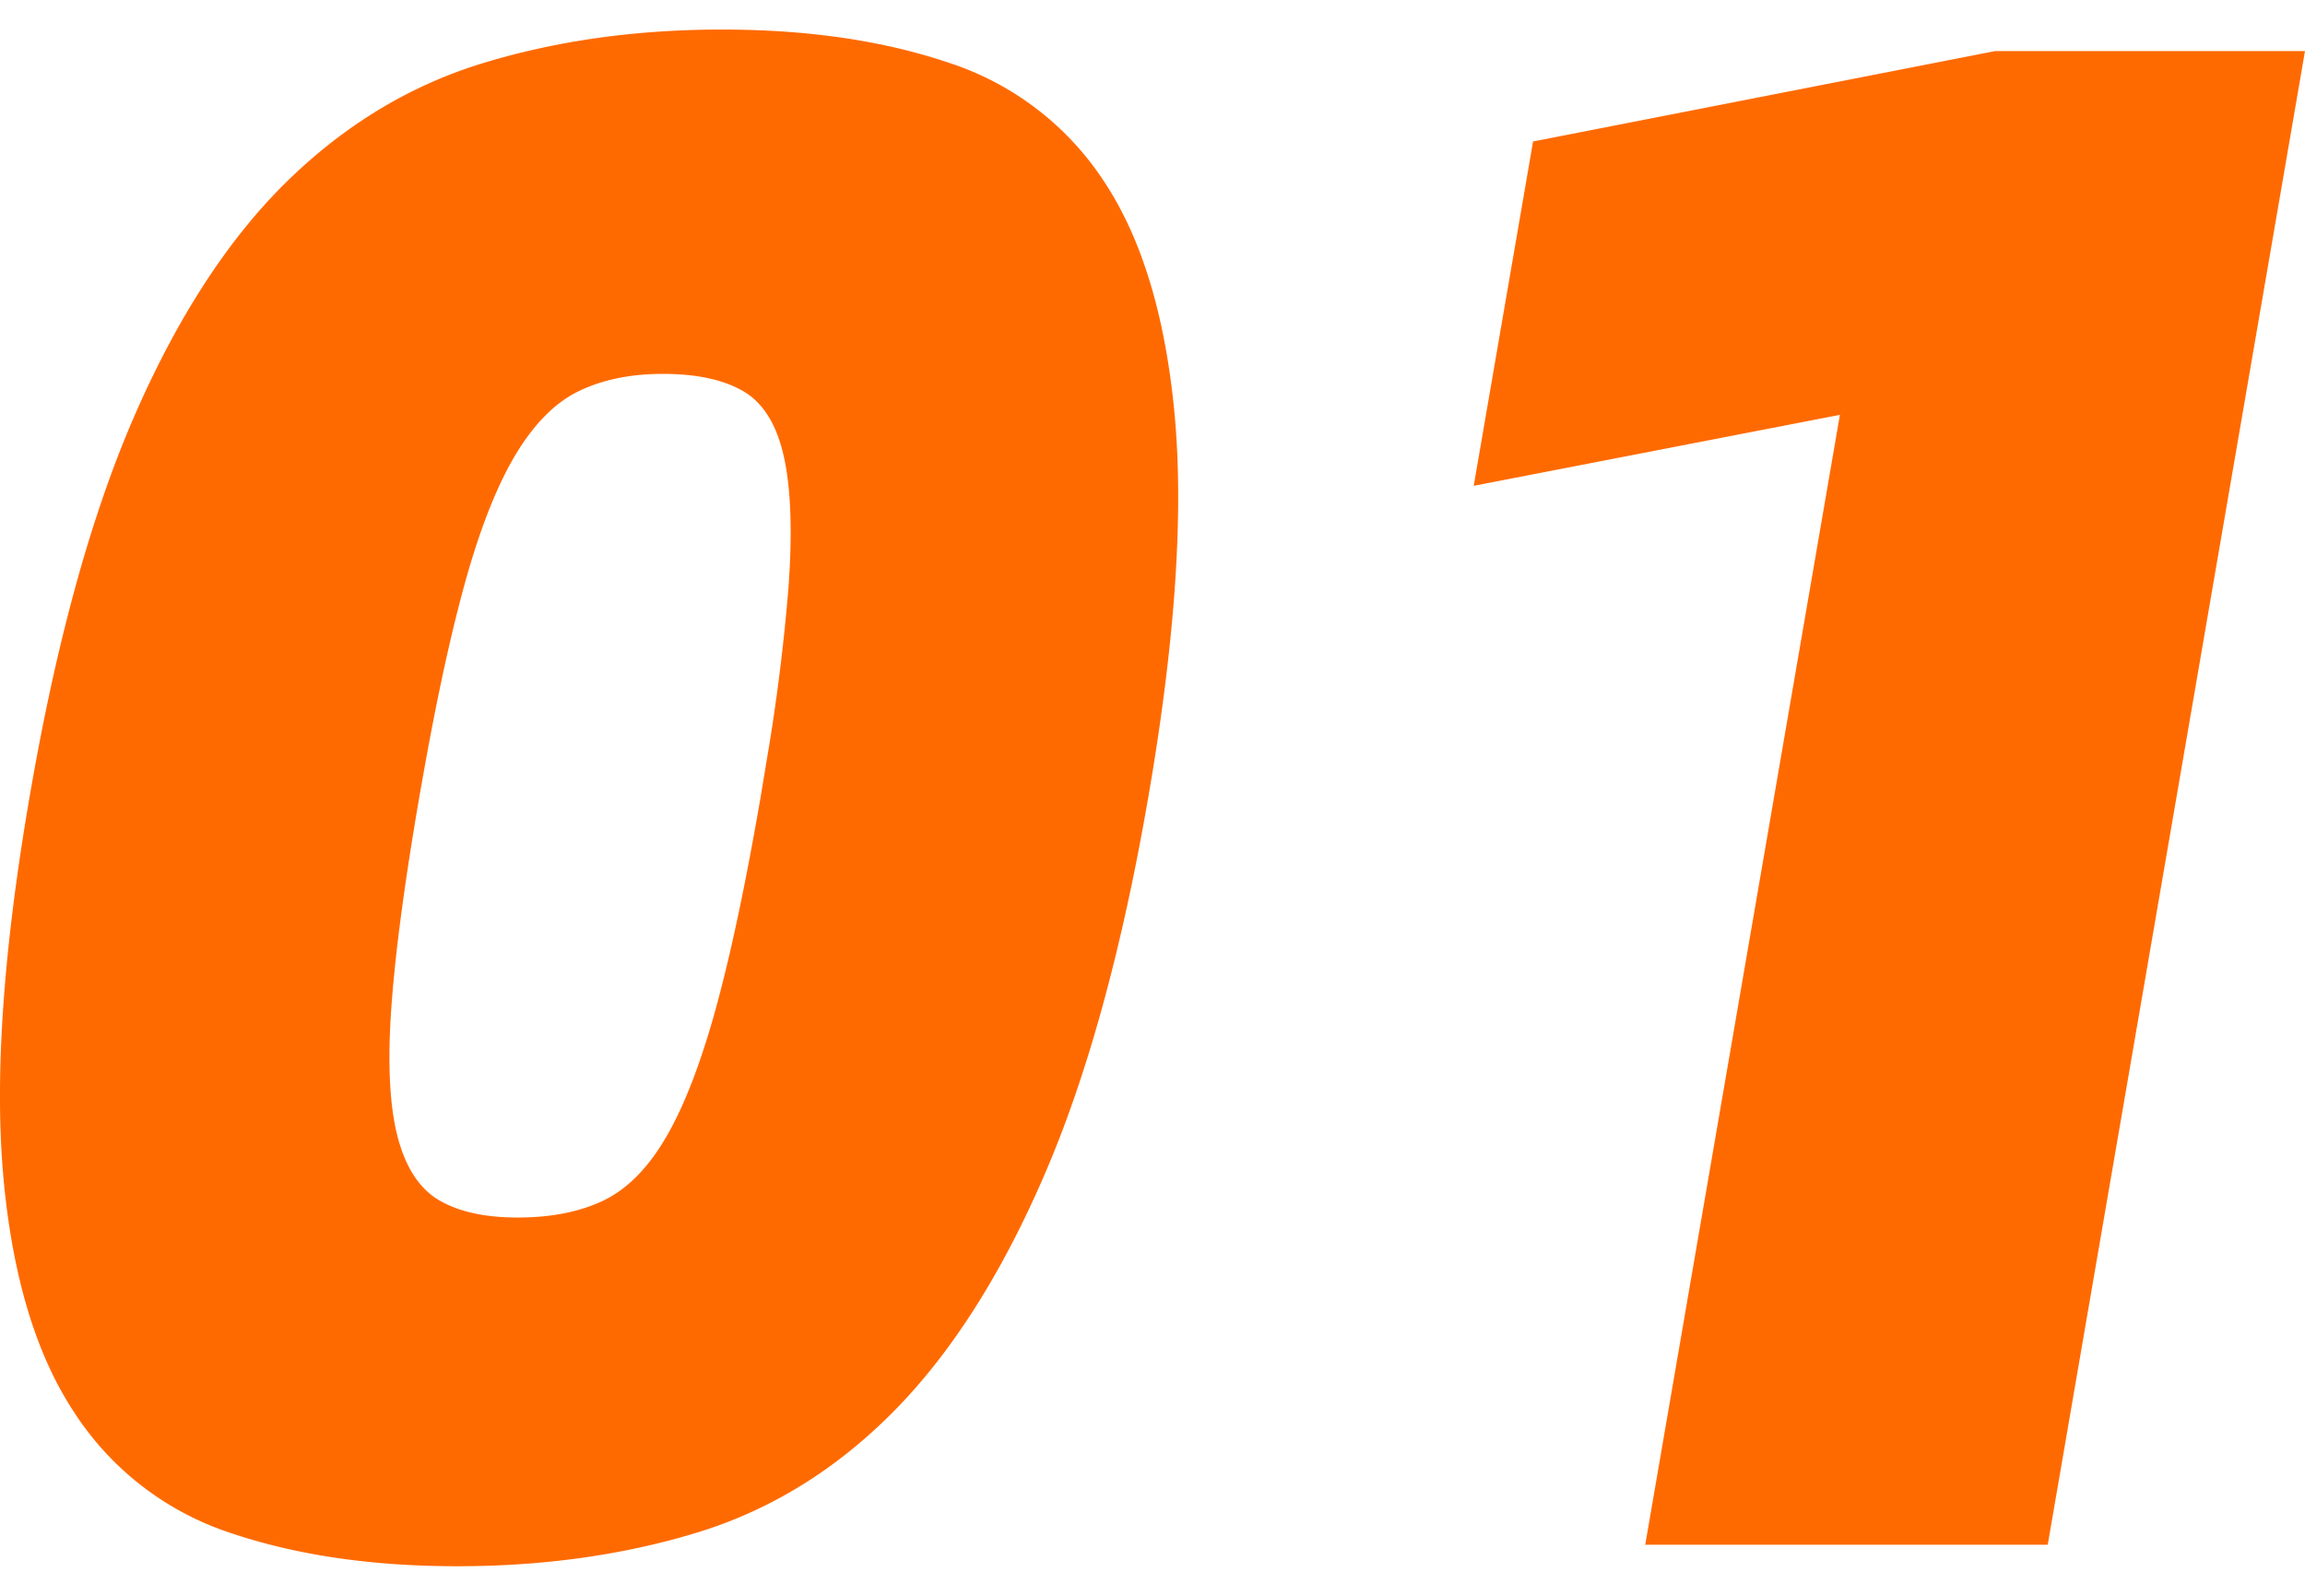
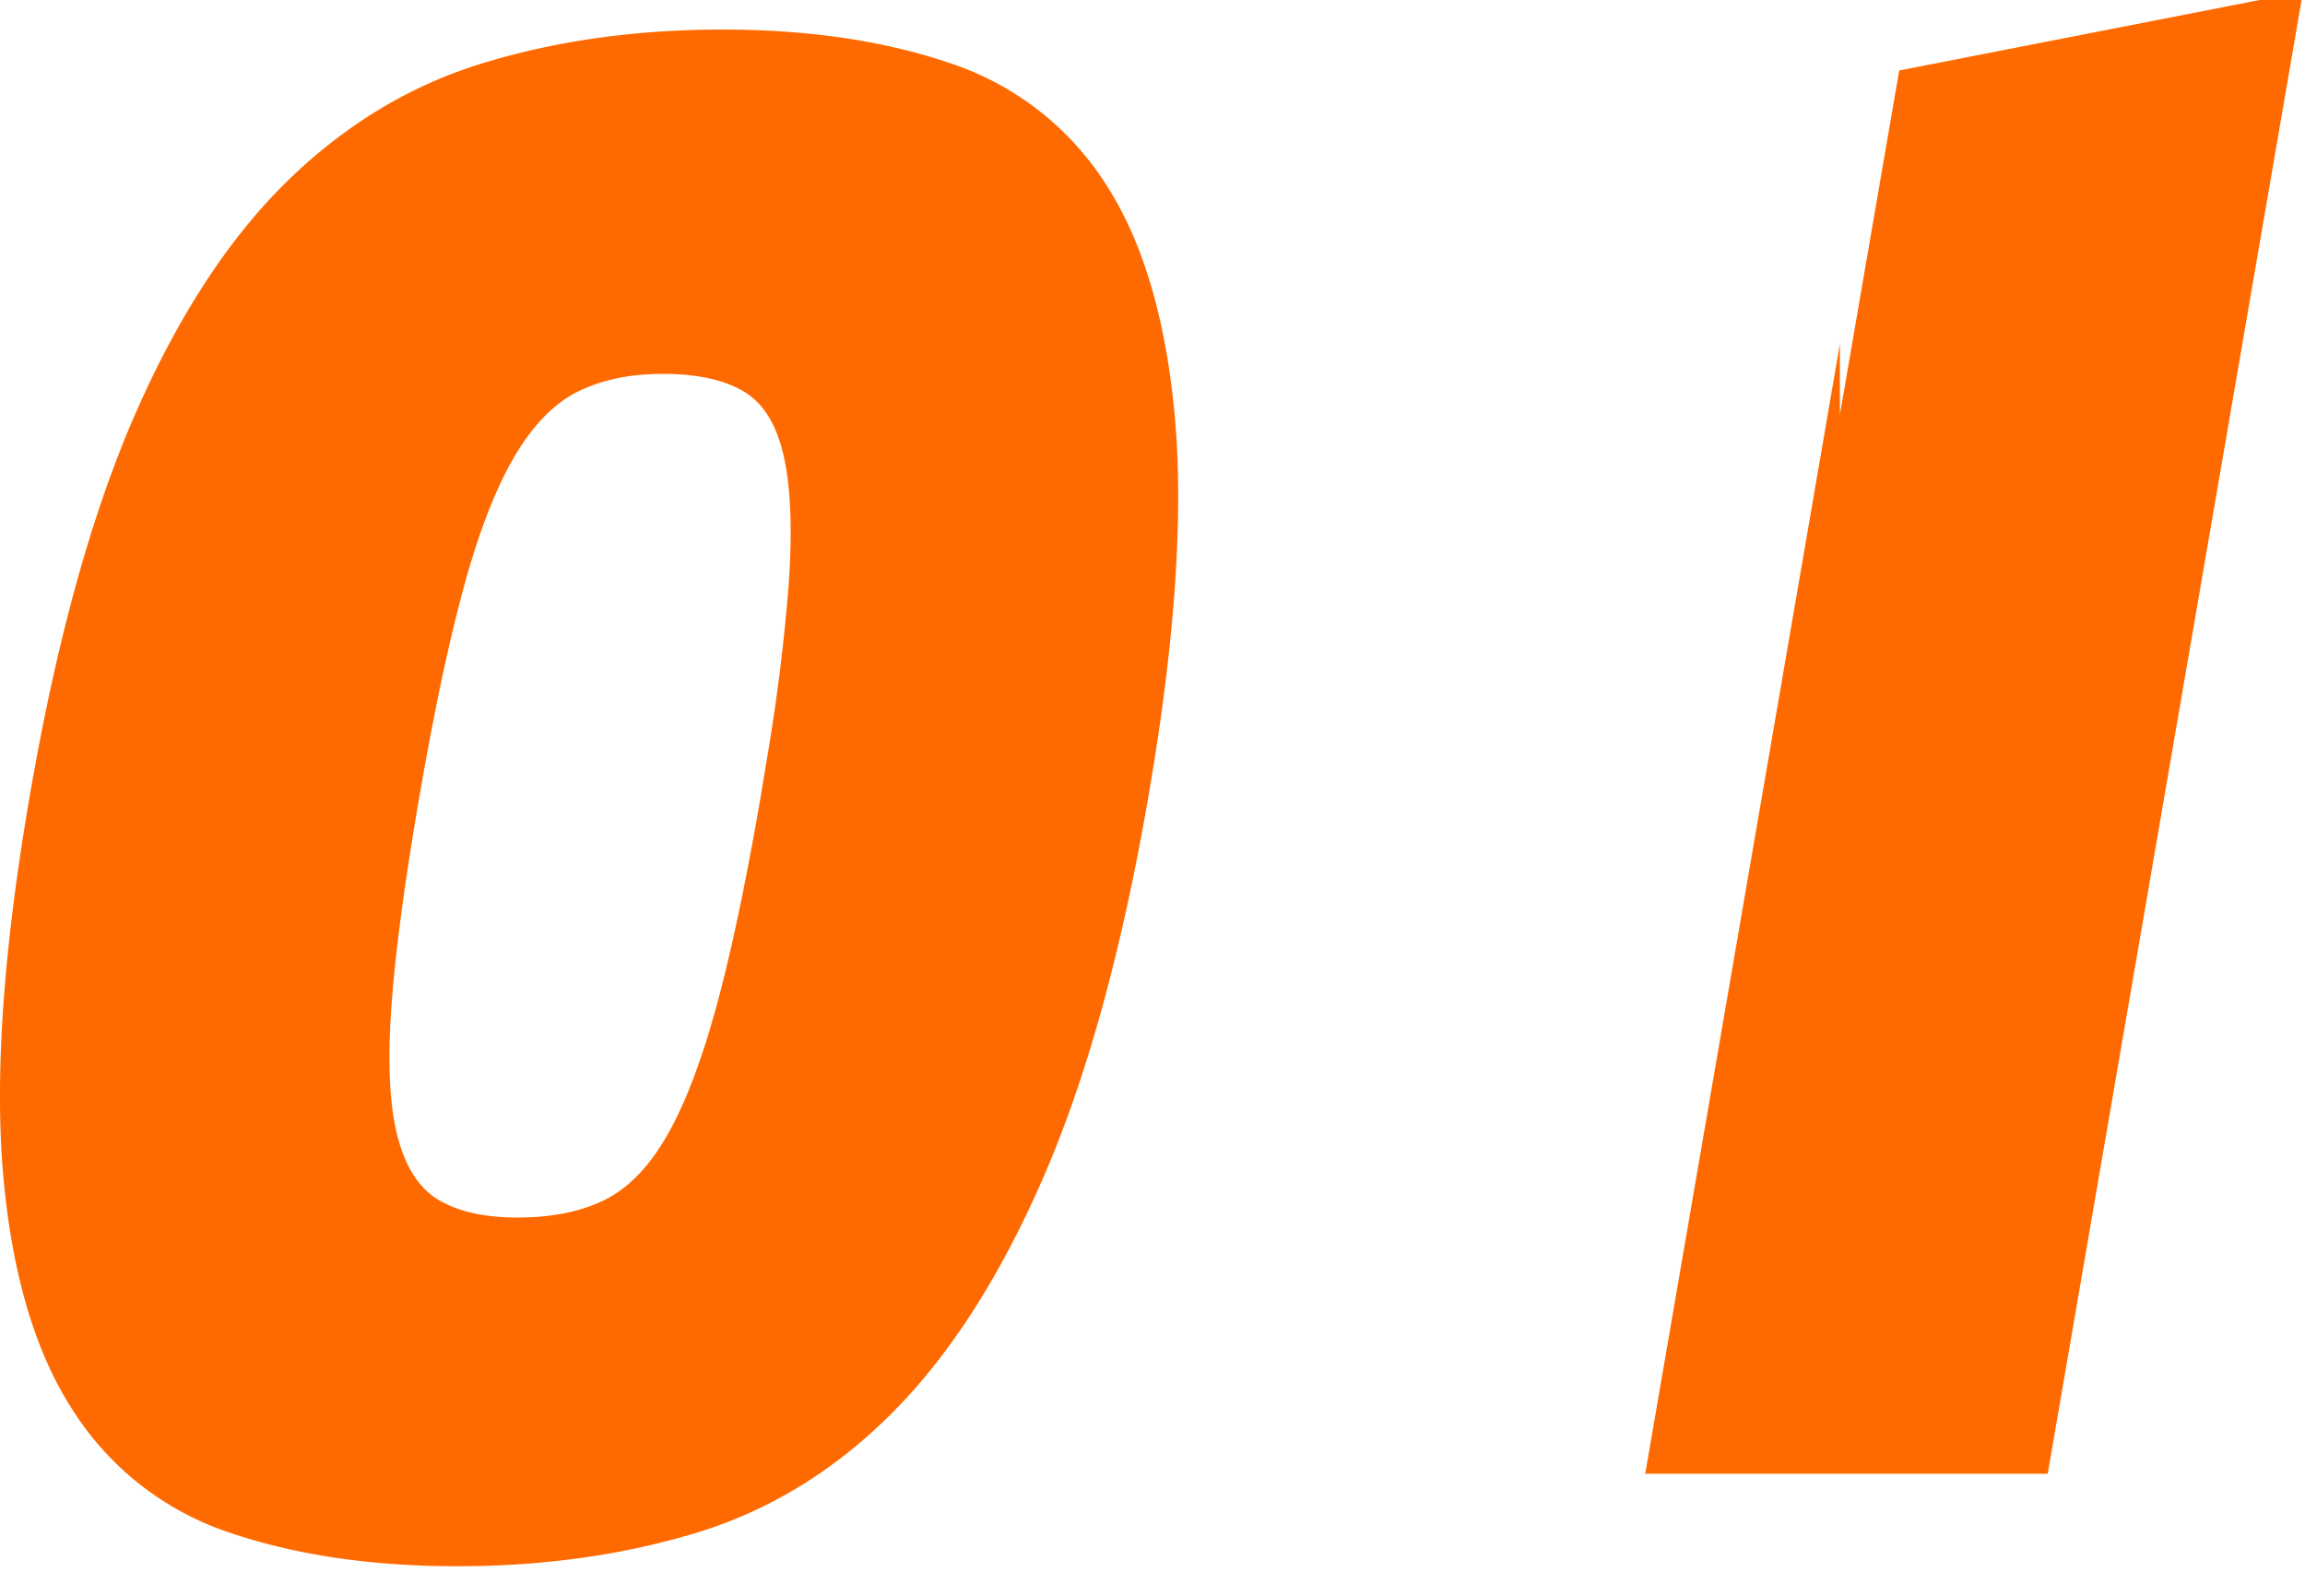
<svg xmlns="http://www.w3.org/2000/svg" width="39" height="27">
-   <path d="M7.74 26.5c-1.45 0-2.73-.188-3.842-.564a5.017 5.017 0 01-2.643-2.04c-.65-.983-1.05-2.318-1.2-4.005-.148-1.687.001-3.83.449-6.427.447-2.598 1.035-4.734 1.763-6.41.728-1.674 1.586-2.998 2.573-3.969.987-.97 2.102-1.644 3.343-2.02C9.424.687 10.77.5 12.219.5c1.45 0 2.73.188 3.842.564a4.973 4.973 0 012.629 2.021c.64.971 1.036 2.295 1.188 3.97.15 1.675.002 3.811-.445 6.409-.447 2.597-1.036 4.74-1.767 6.427-.73 1.687-1.584 3.022-2.561 4.005-.978.984-2.087 1.663-3.328 2.04-1.241.376-2.587.564-4.037.564zm1.017-5.9c.57 0 1.056-.096 1.458-.29.402-.195.755-.553 1.058-1.075.304-.522.583-1.244.837-2.166.254-.923.506-2.112.757-3.569l.14-.843a33.39 33.39 0 00.336-2.744c.066-.934.038-1.669-.084-2.203-.122-.534-.35-.898-.685-1.092-.335-.195-.788-.292-1.358-.292-.547 0-1.021.097-1.423.292-.402.194-.762.558-1.08 1.092-.317.534-.604 1.269-.86 2.203-.23.841-.46 1.894-.685 3.158l-.076.429c-.25 1.457-.408 2.646-.472 3.569-.064.922-.028 1.644.108 2.166s.371.88.706 1.075c.335.194.776.29 1.323.29zM31.13 7.019L24.935 8.22l1.004-5.826 7.82-1.53H39l-4.353 25.272h-6.81l3.294-19.118z" fill="#FF6A00" />
+   <path d="M7.74 26.5c-1.45 0-2.73-.188-3.842-.564a5.017 5.017 0 01-2.643-2.04c-.65-.983-1.05-2.318-1.2-4.005-.148-1.687.001-3.83.449-6.427.447-2.598 1.035-4.734 1.763-6.41.728-1.674 1.586-2.998 2.573-3.969.987-.97 2.102-1.644 3.343-2.02C9.424.687 10.77.5 12.219.5c1.45 0 2.73.188 3.842.564a4.973 4.973 0 012.629 2.021c.64.971 1.036 2.295 1.188 3.97.15 1.675.002 3.811-.445 6.409-.447 2.597-1.036 4.74-1.767 6.427-.73 1.687-1.584 3.022-2.561 4.005-.978.984-2.087 1.663-3.328 2.04-1.241.376-2.587.564-4.037.564zm1.017-5.9c.57 0 1.056-.096 1.458-.29.402-.195.755-.553 1.058-1.075.304-.522.583-1.244.837-2.166.254-.923.506-2.112.757-3.569l.14-.843a33.39 33.39 0 00.336-2.744c.066-.934.038-1.669-.084-2.203-.122-.534-.35-.898-.685-1.092-.335-.195-.788-.292-1.358-.292-.547 0-1.021.097-1.423.292-.402.194-.762.558-1.08 1.092-.317.534-.604 1.269-.86 2.203-.23.841-.46 1.894-.685 3.158l-.076.429c-.25 1.457-.408 2.646-.472 3.569-.064.922-.028 1.644.108 2.166s.371.88.706 1.075c.335.194.776.29 1.323.29zM31.13 7.019l1.004-5.826 7.82-1.53H39l-4.353 25.272h-6.81l3.294-19.118z" fill="#FF6A00" />
</svg>